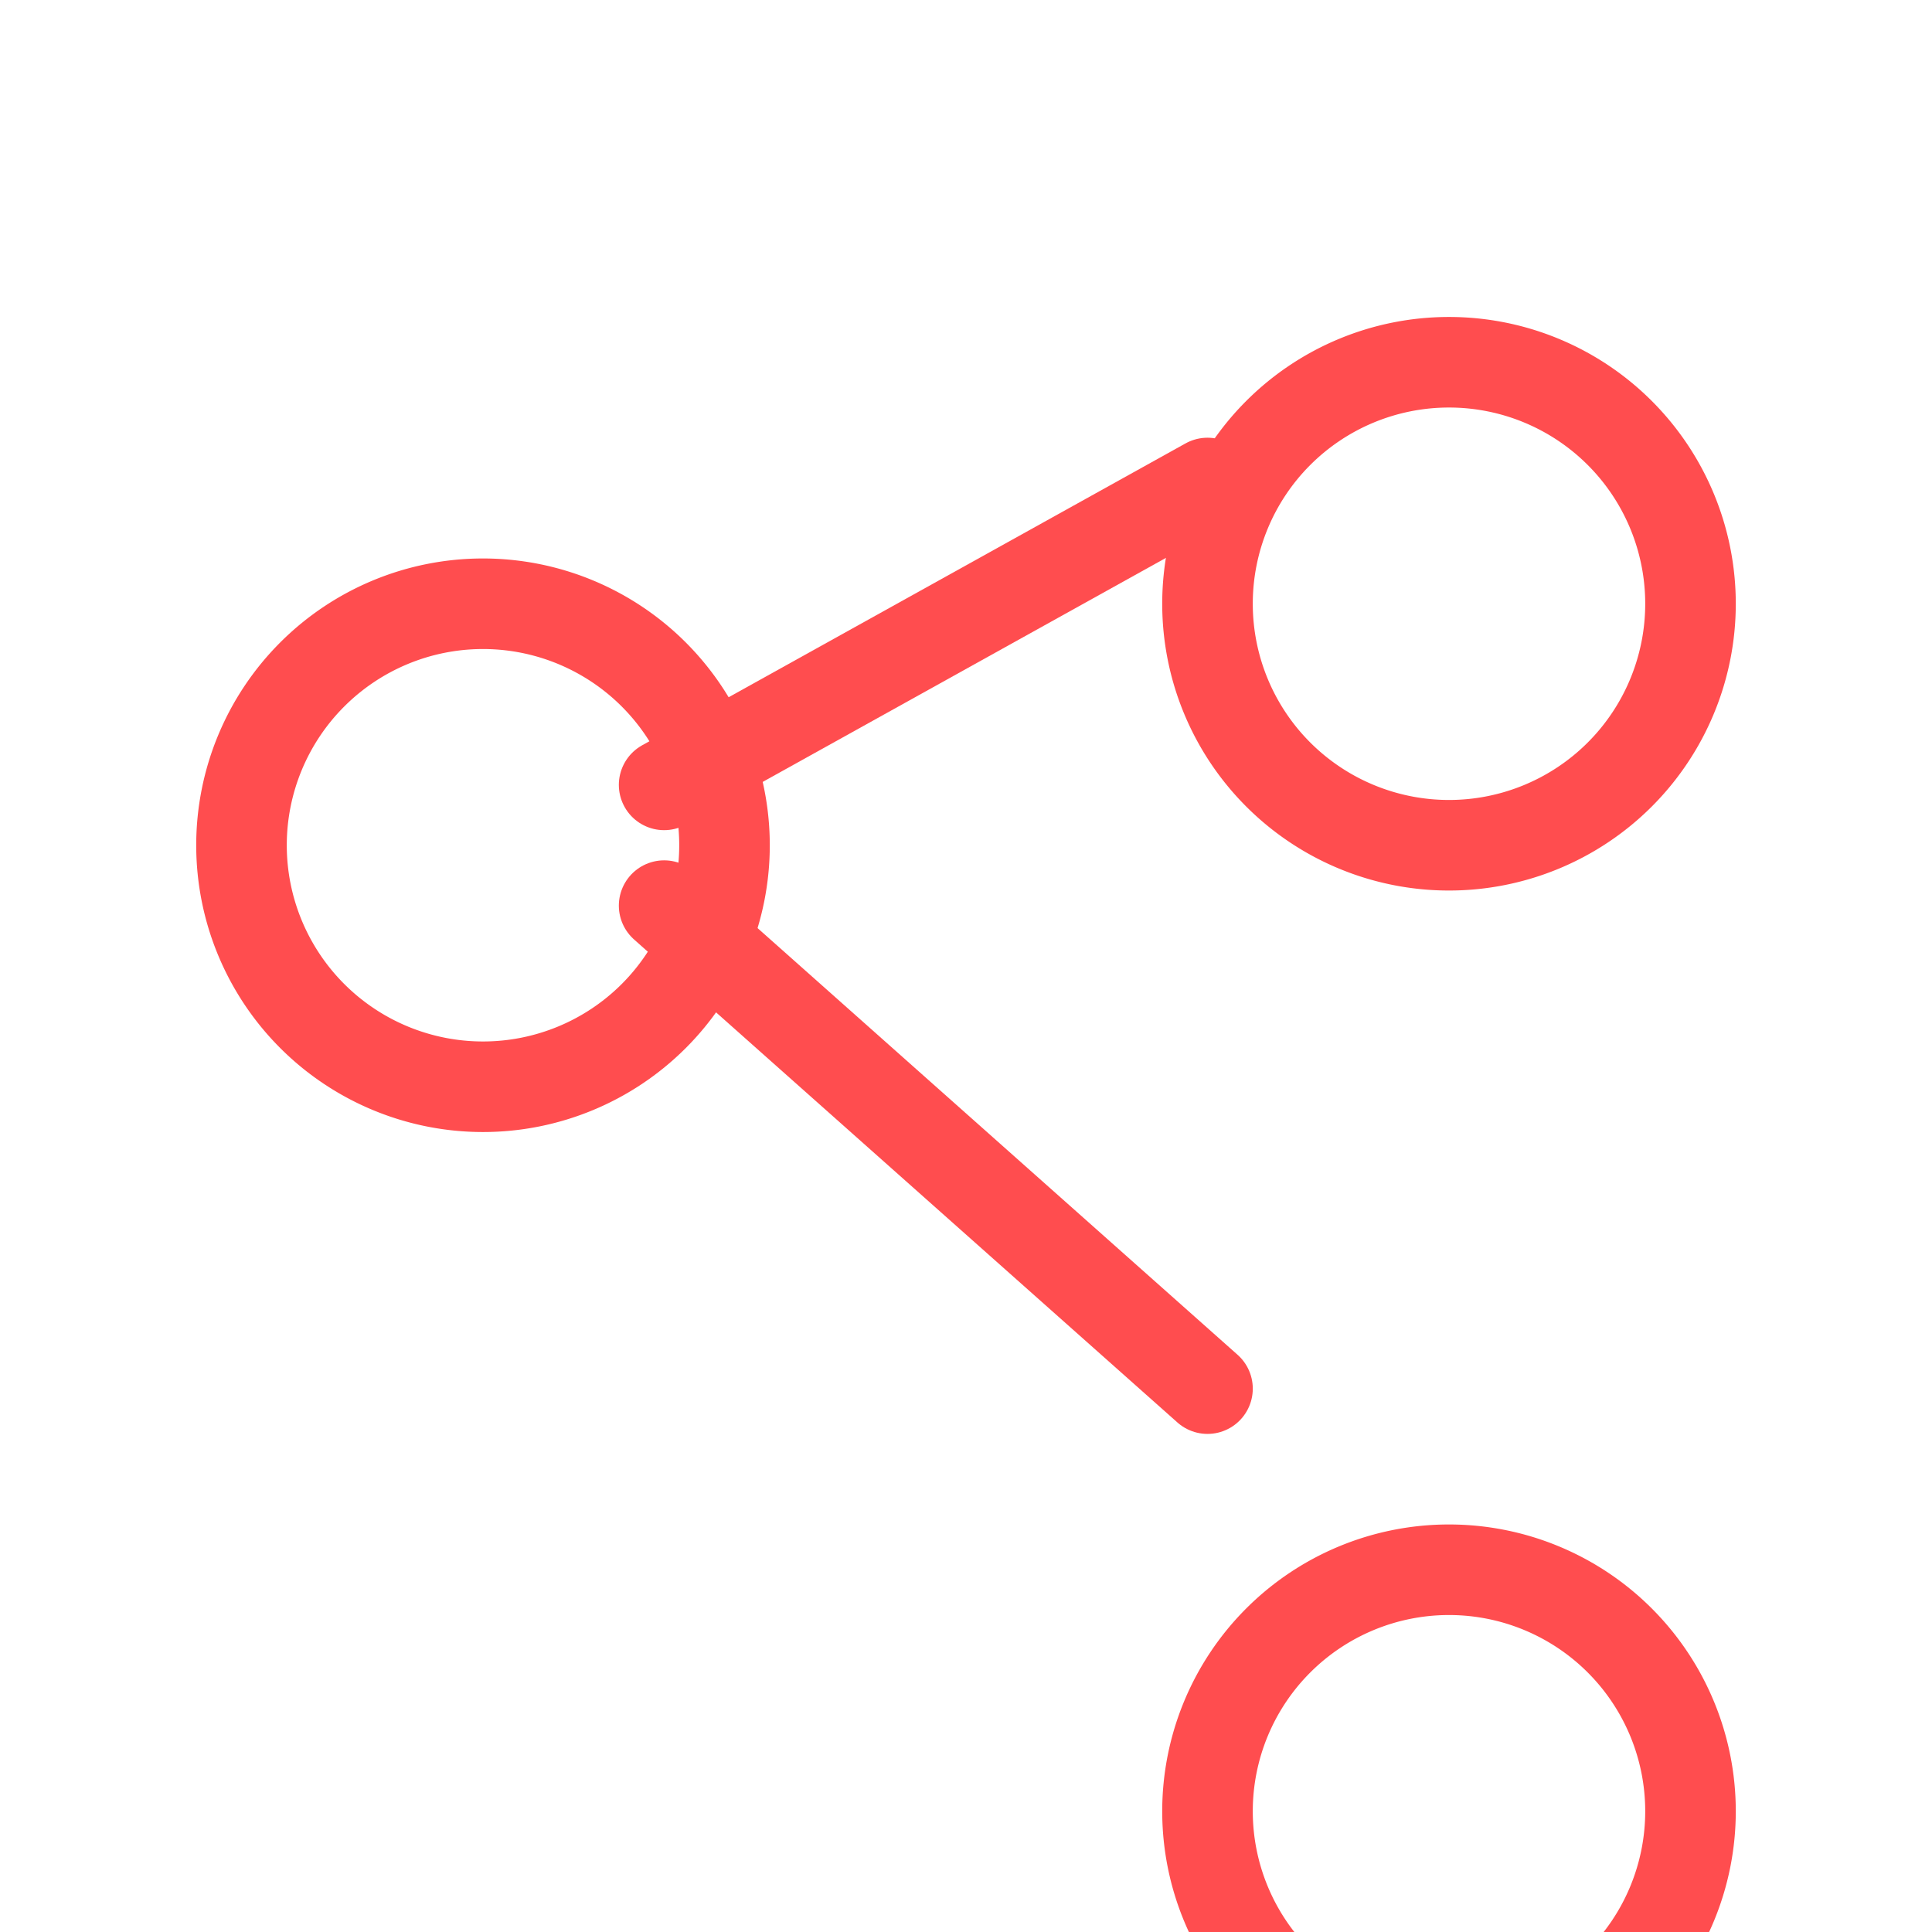
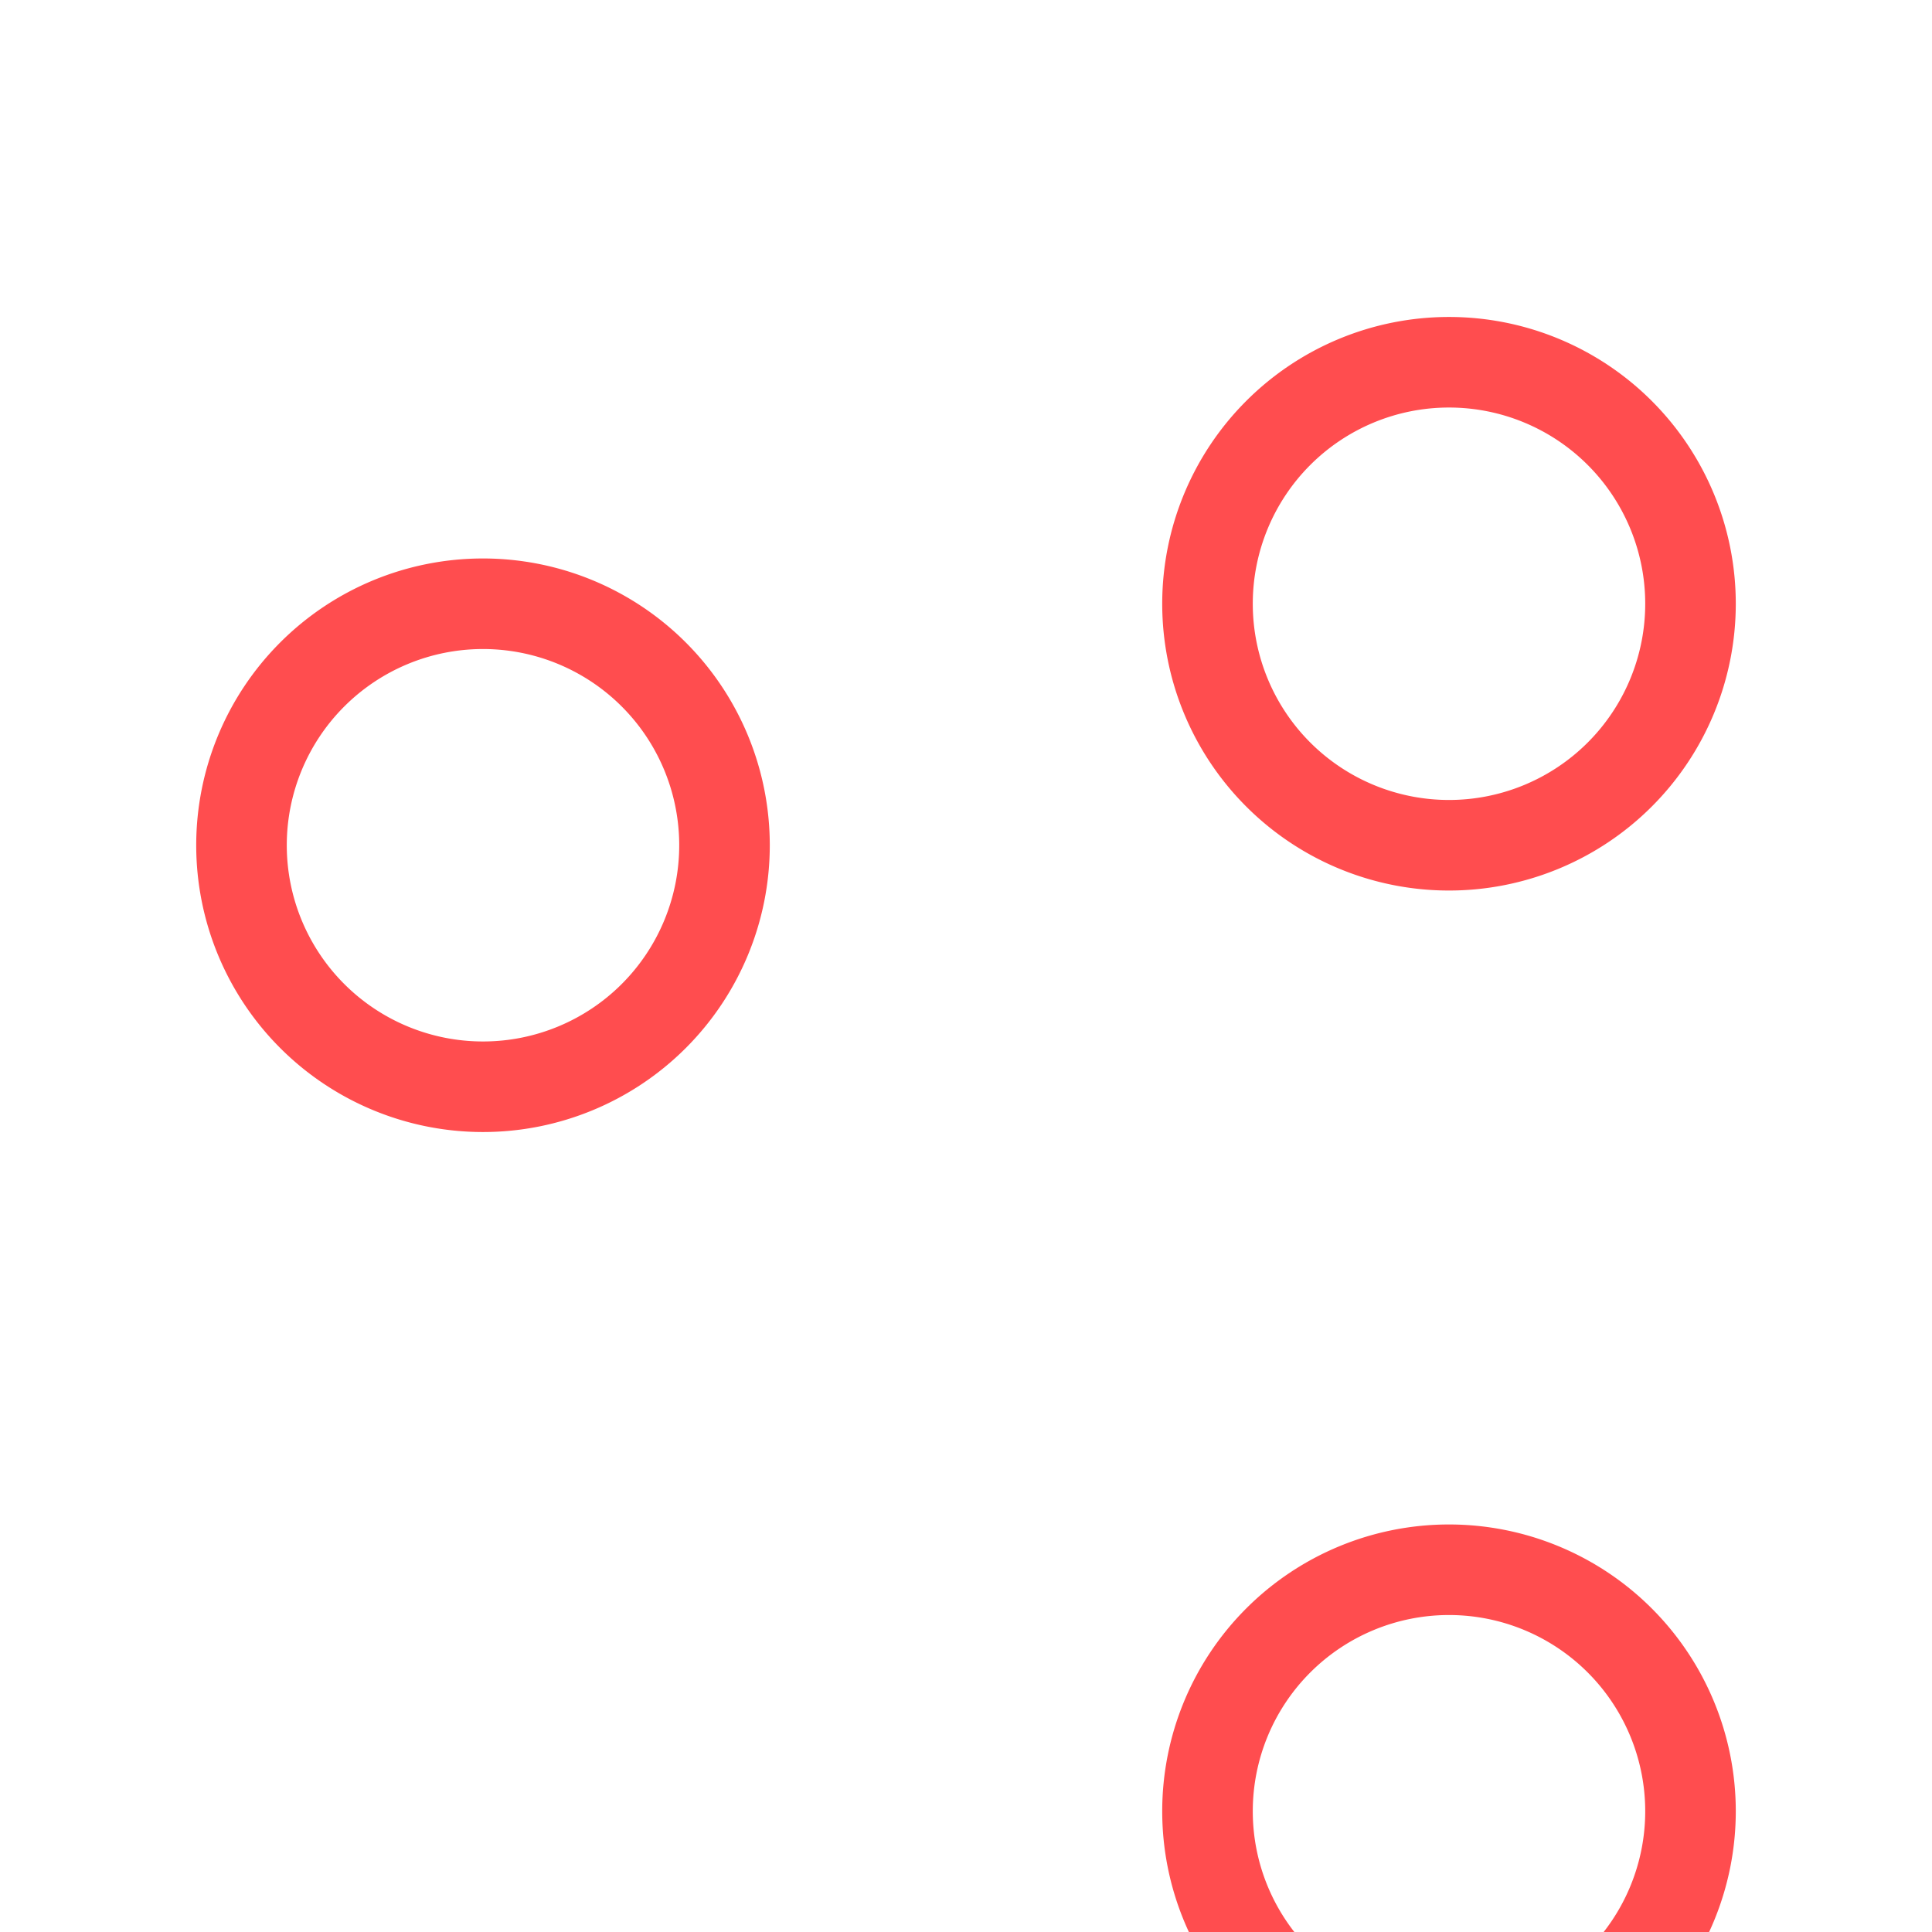
<svg xmlns="http://www.w3.org/2000/svg" viewBox="0 0 64 64" fill="none">
  <path d="M24 28a8 8 0 11-8-8 8 8 0 018 8zm24-16a8 8 0 11-8 8 8 8 0 018-8zm0 40a8 8 0 11-8 8 8 8 0 018-8z" stroke="#ff4d4f" stroke-width="3" />
-   <path d="M22 26l18-10M22 30l18 16" stroke="#ff4d4f" stroke-width="3" stroke-linecap="round" />
</svg>